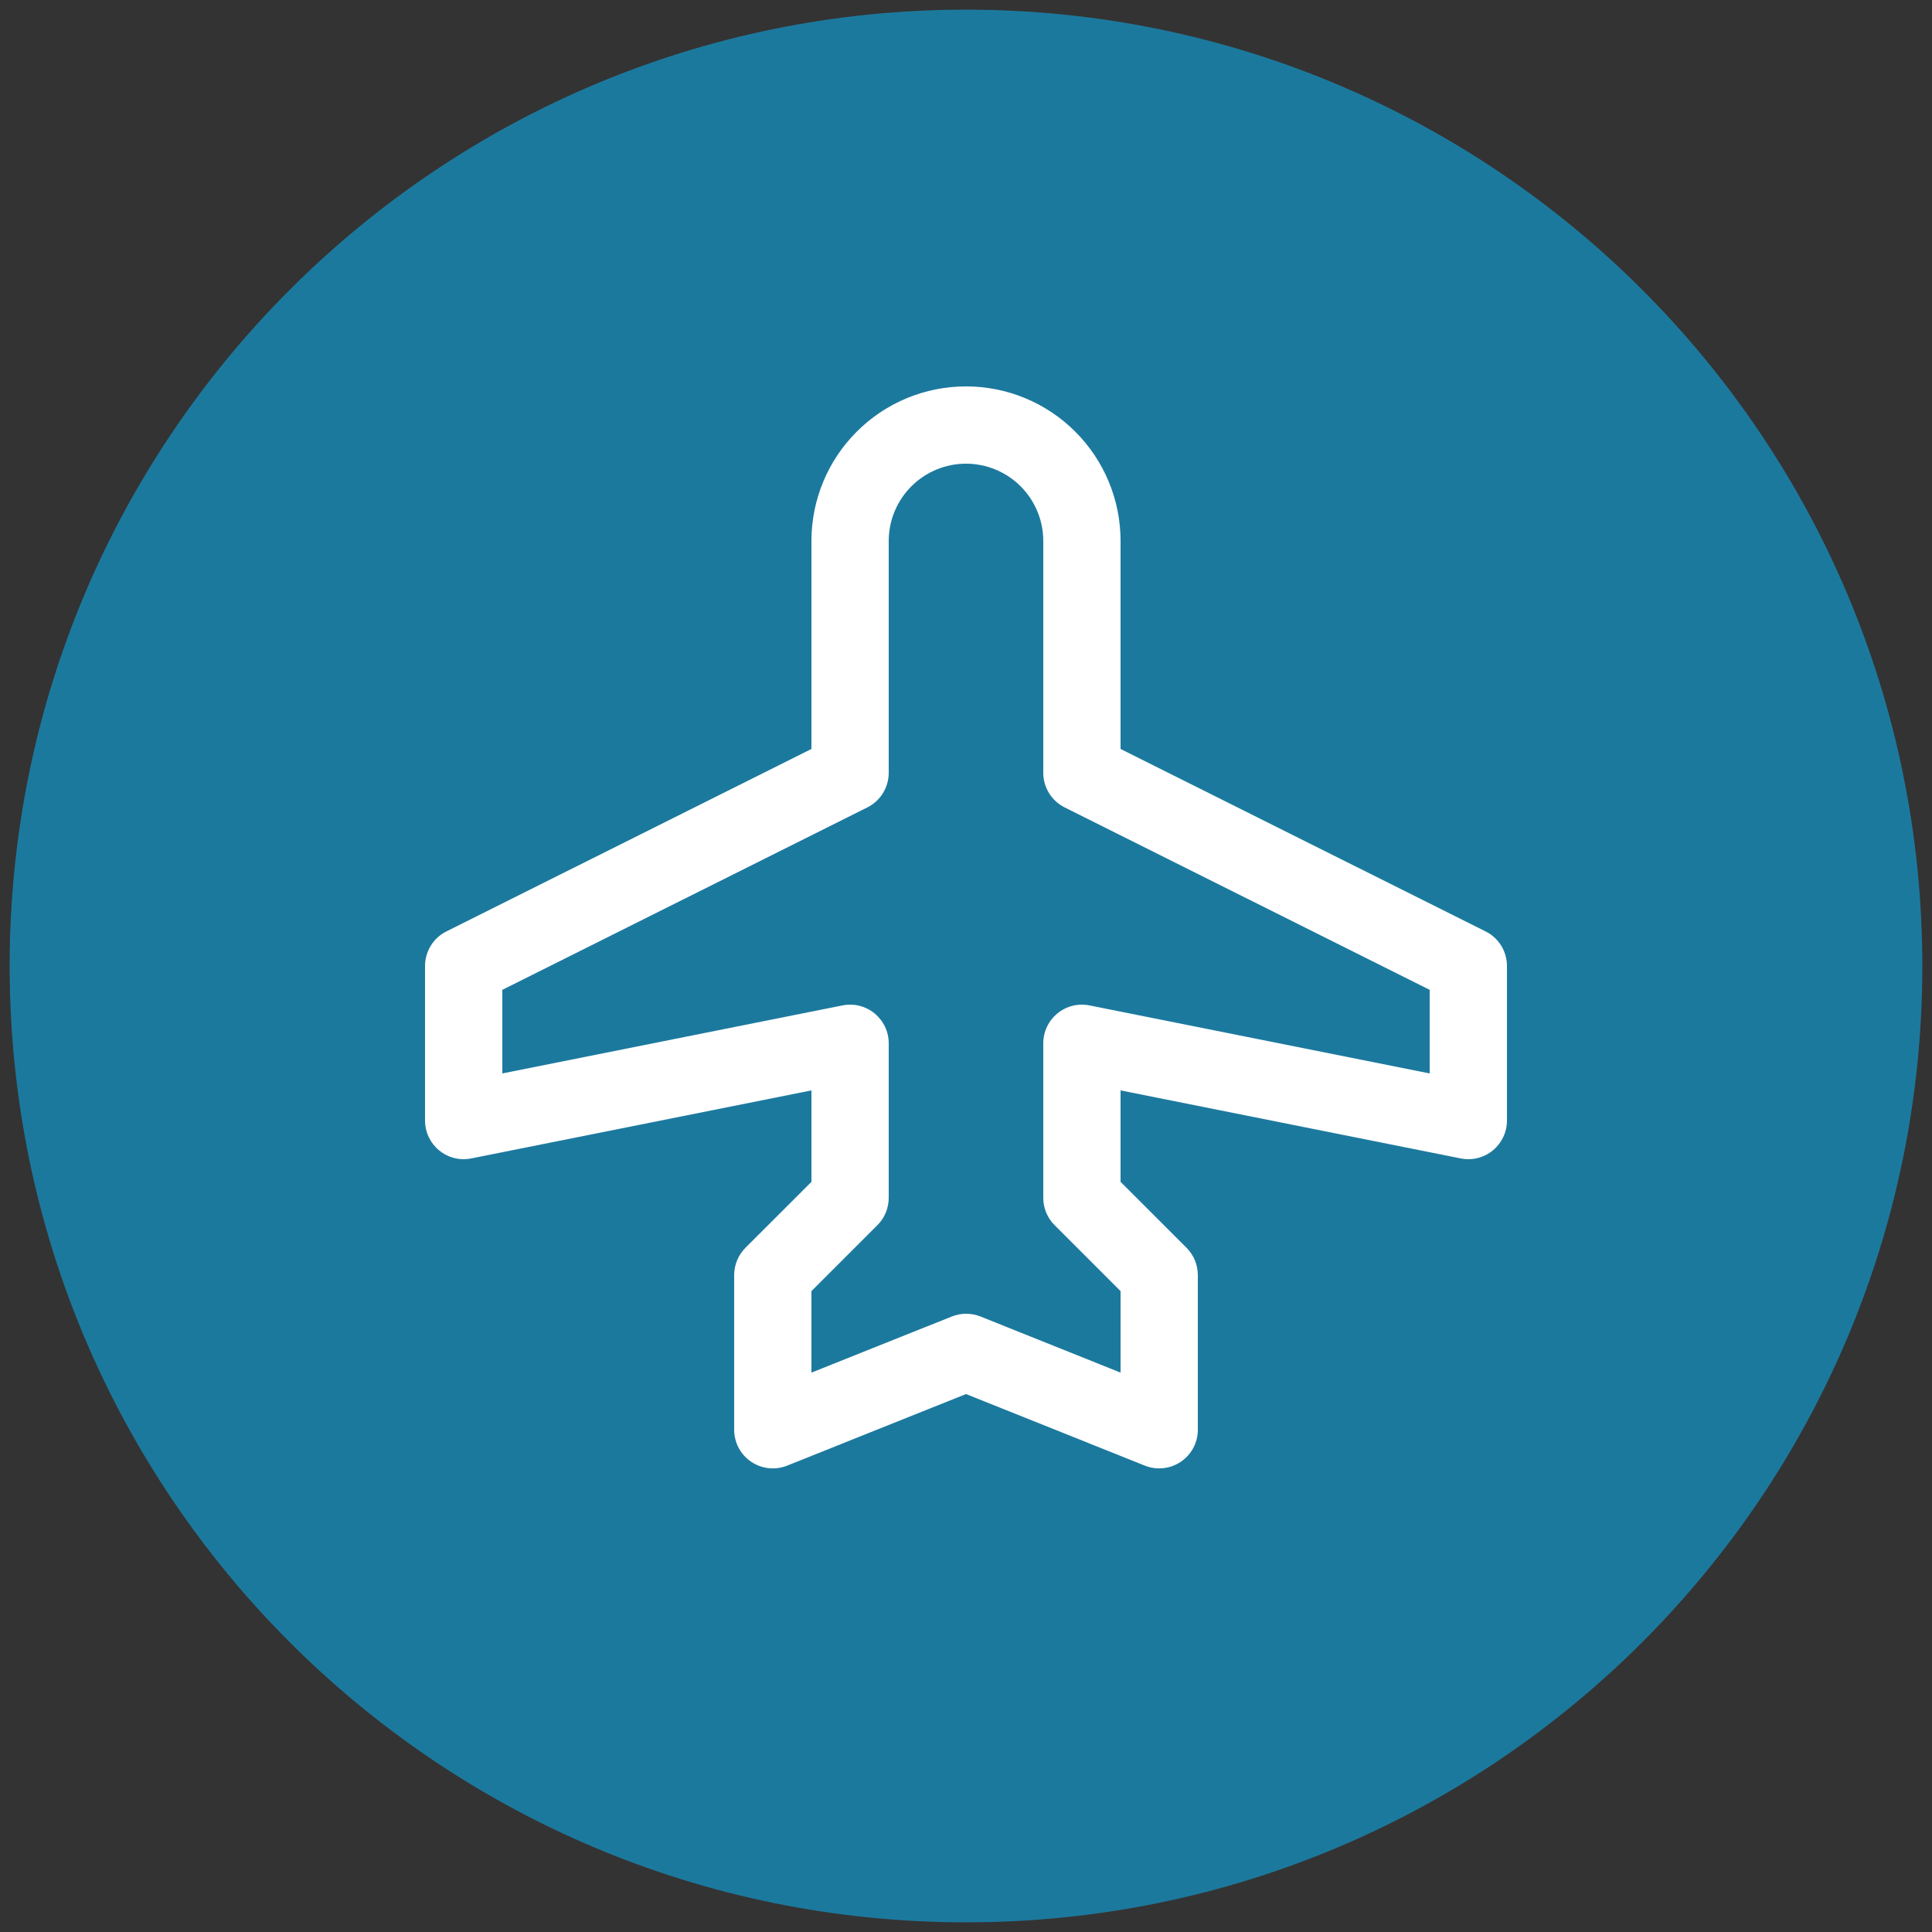
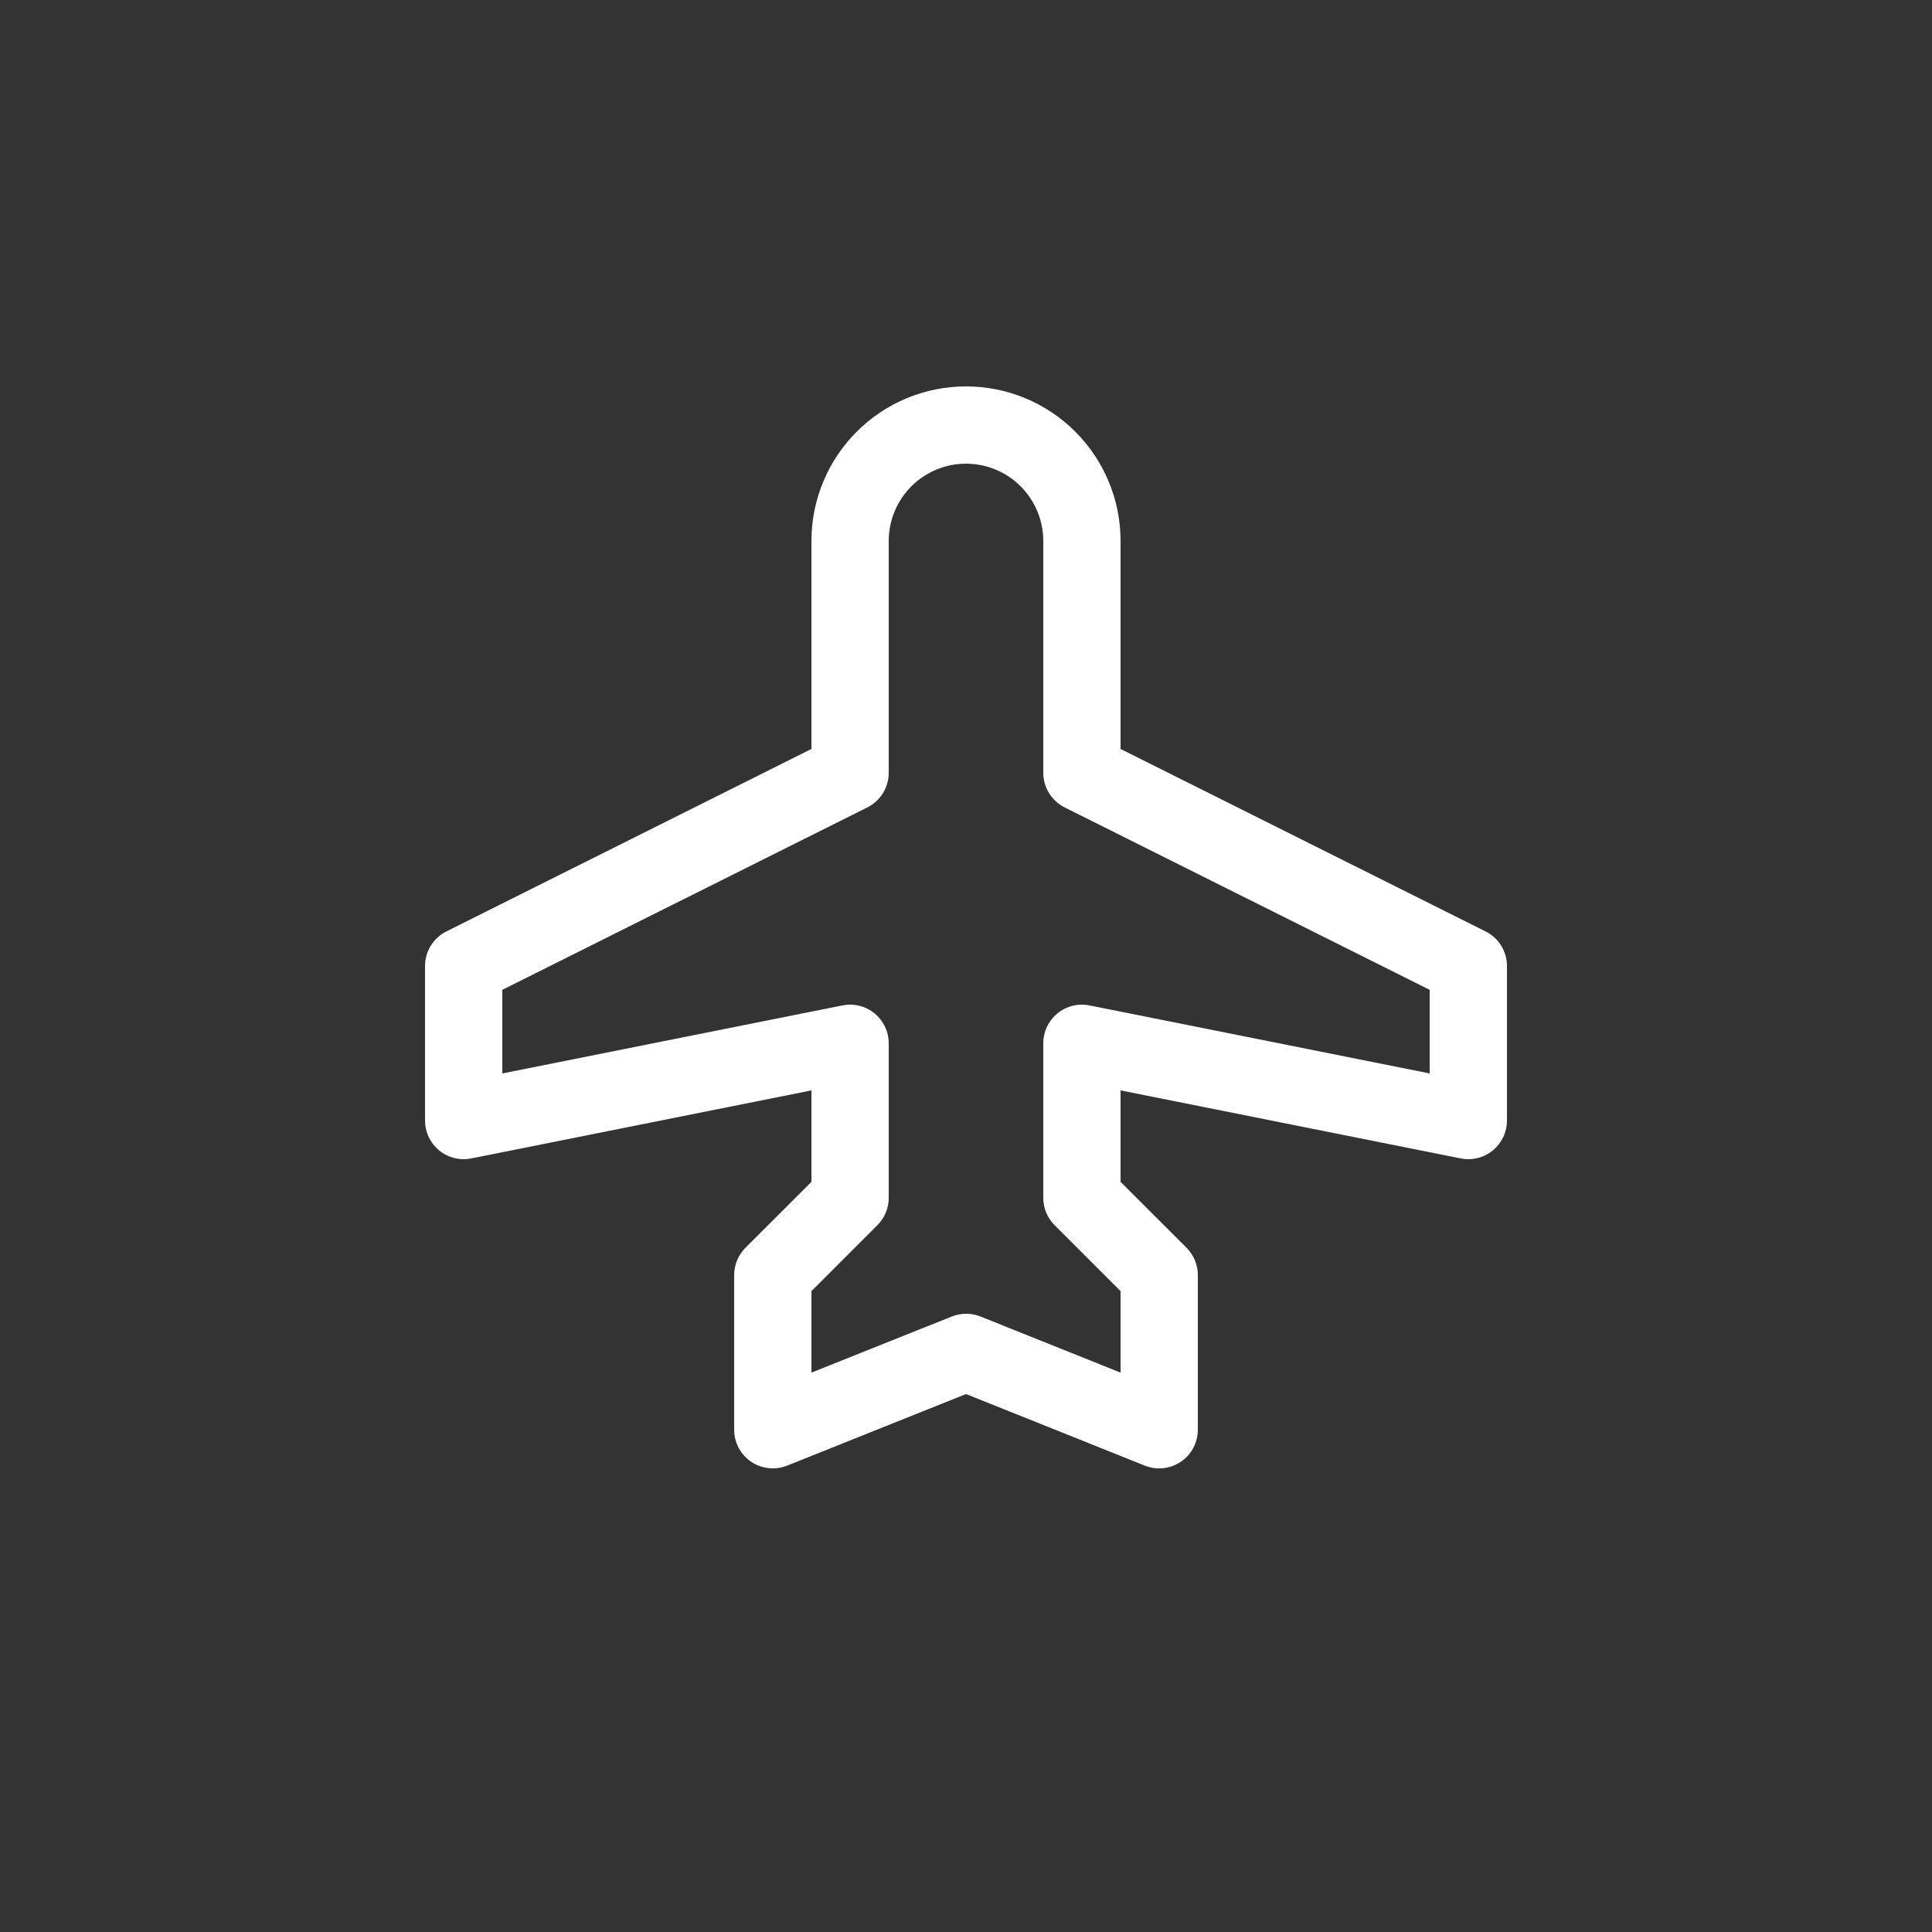
<svg xmlns="http://www.w3.org/2000/svg" width="50" height="50" viewBox="0 0 50 50" fill="none">
  <rect x="0" y="0" width="50" height="50" fill="#333333" stroke="none" />
-   <path fill-rule="evenodd" clip-rule="evenodd" d="M25 49V49C11.745 49 1 38.255 1 25V25C1 11.745 11.745 1 25 1V1C38.255 1 49 11.745 49 25V25C49 38.255 38.255 49 25 49V49Z" fill="#1C799E" stroke="#1C799E" stroke-width="1.5" stroke-linecap="round" stroke-linejoin="round" />
  <path d="M38.447 24.105L29 19.383V14C29 12.939 28.579 11.922 27.828 11.172C27.078 10.421 26.061 10 25 10C23.939 10 22.922 10.421 22.172 11.172C21.421 11.922 21 12.939 21 14V19.383L11.553 24.105C11.386 24.188 11.247 24.316 11.149 24.474C11.052 24.632 11 24.814 11 25V29C11 29.148 11.033 29.294 11.096 29.428C11.16 29.561 11.252 29.679 11.366 29.773C11.481 29.867 11.614 29.934 11.758 29.97C11.902 30.006 12.051 30.009 12.196 29.98L21 28.22V30.586L19.293 32.292C19.2 32.385 19.126 32.496 19.076 32.617C19.026 32.739 19 32.869 19 33V37C19 37.164 19.04 37.325 19.116 37.47C19.193 37.615 19.305 37.739 19.44 37.83C19.576 37.922 19.732 37.979 19.895 37.996C20.058 38.013 20.223 37.99 20.375 37.929L25 36.078L29.625 37.929C29.777 37.99 29.942 38.013 30.105 37.996C30.268 37.979 30.424 37.922 30.56 37.83C30.695 37.739 30.807 37.615 30.884 37.47C30.96 37.325 31 37.164 31 37V33C31 32.869 30.974 32.739 30.924 32.617C30.874 32.496 30.8 32.385 30.707 32.292L29 30.586V28.22L37.804 29.98C37.949 30.009 38.099 30.006 38.242 29.97C38.386 29.934 38.519 29.867 38.634 29.773C38.748 29.679 38.84 29.561 38.904 29.428C38.967 29.294 39 29.148 39 29V25C39 24.814 38.949 24.632 38.851 24.474C38.753 24.316 38.614 24.188 38.447 24.105ZM37 27.78L28.196 26.02C28.051 25.991 27.901 25.994 27.758 26.03C27.614 26.066 27.481 26.133 27.366 26.227C27.252 26.321 27.16 26.439 27.096 26.572C27.033 26.706 27 26.852 27 27V31C27 31.131 27.026 31.262 27.076 31.383C27.126 31.504 27.2 31.615 27.293 31.707L29 33.414V35.523L25.375 34.071C25.137 33.976 24.871 33.976 24.633 34.071L21 35.523V33.414L22.707 31.707C22.8 31.615 22.874 31.504 22.924 31.383C22.974 31.262 23 31.131 23 31V27C23 26.852 22.967 26.706 22.904 26.572C22.84 26.439 22.748 26.321 22.634 26.227C22.519 26.133 22.386 26.066 22.242 26.03C22.099 25.994 21.949 25.991 21.804 26.02L13 27.78V25.617L22.448 20.895C22.614 20.812 22.753 20.684 22.851 20.526C22.948 20.368 23 20.186 23 20V14C23 13.47 23.211 12.961 23.586 12.586C23.961 12.211 24.47 12 25 12C25.53 12 26.039 12.211 26.414 12.586C26.789 12.961 27 13.47 27 14V20C27 20.186 27.052 20.368 27.149 20.526C27.247 20.684 27.386 20.812 27.552 20.895L37 25.617V27.78Z" fill="white" />
</svg>